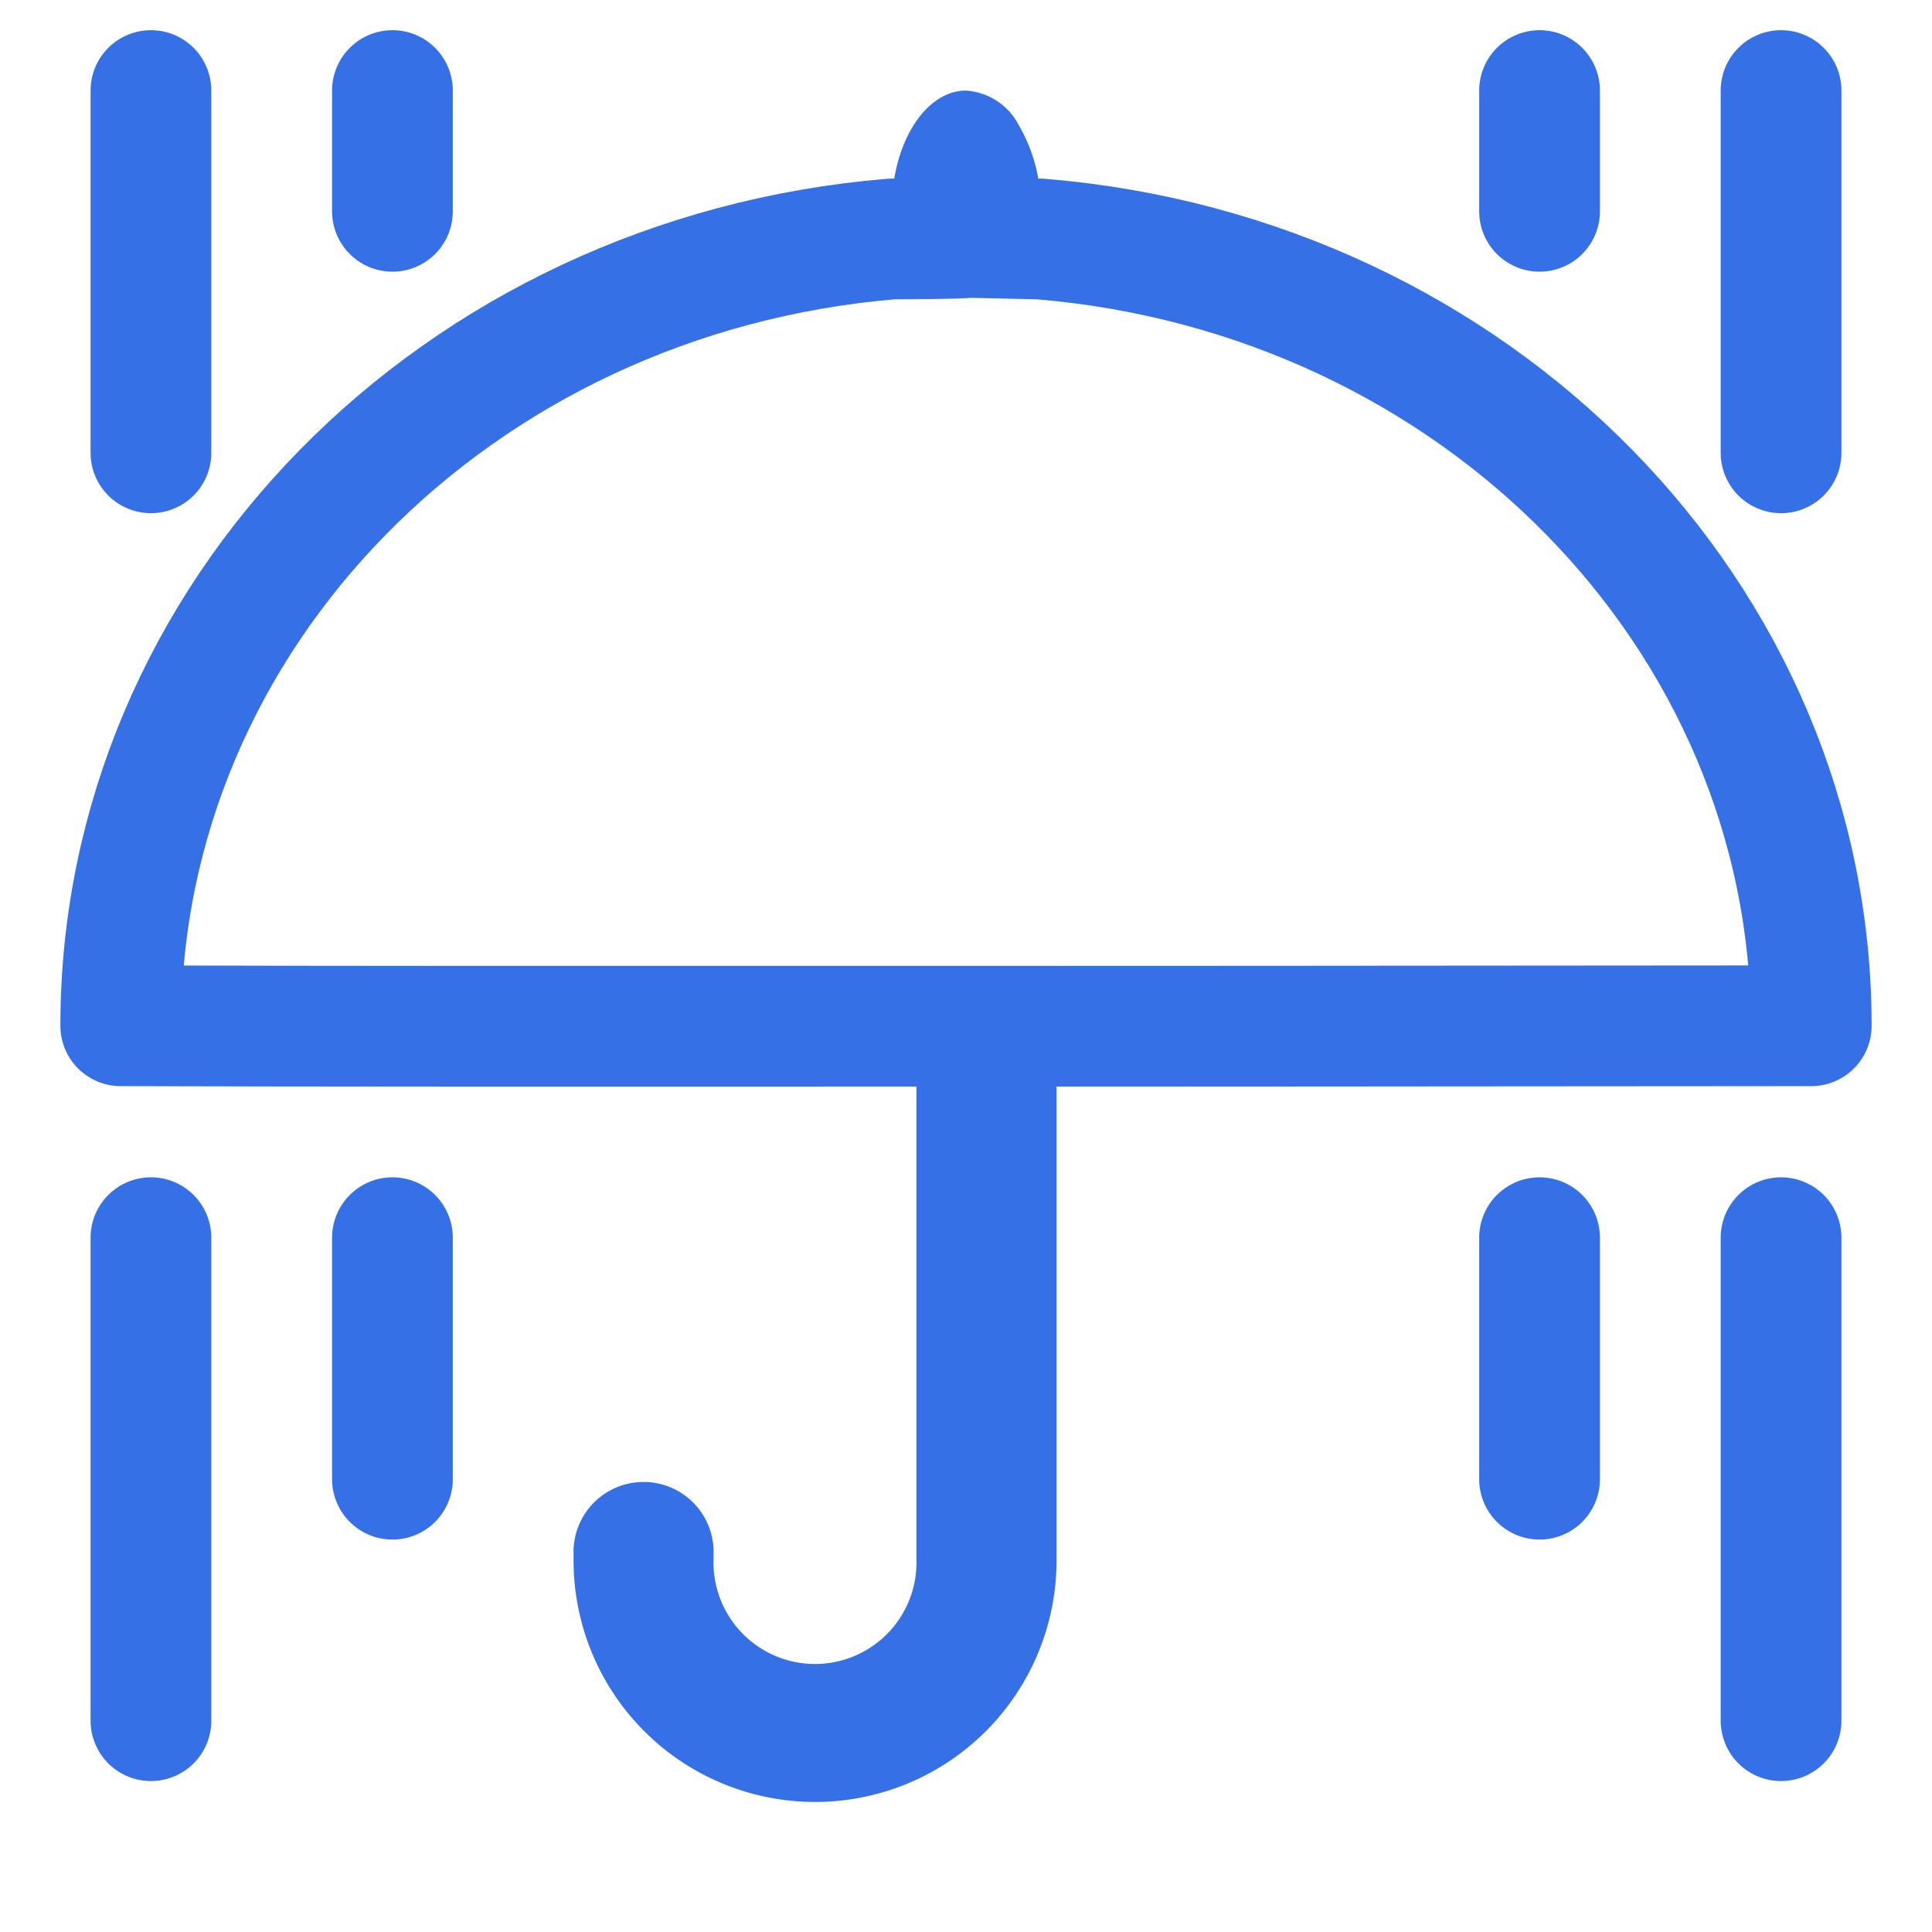
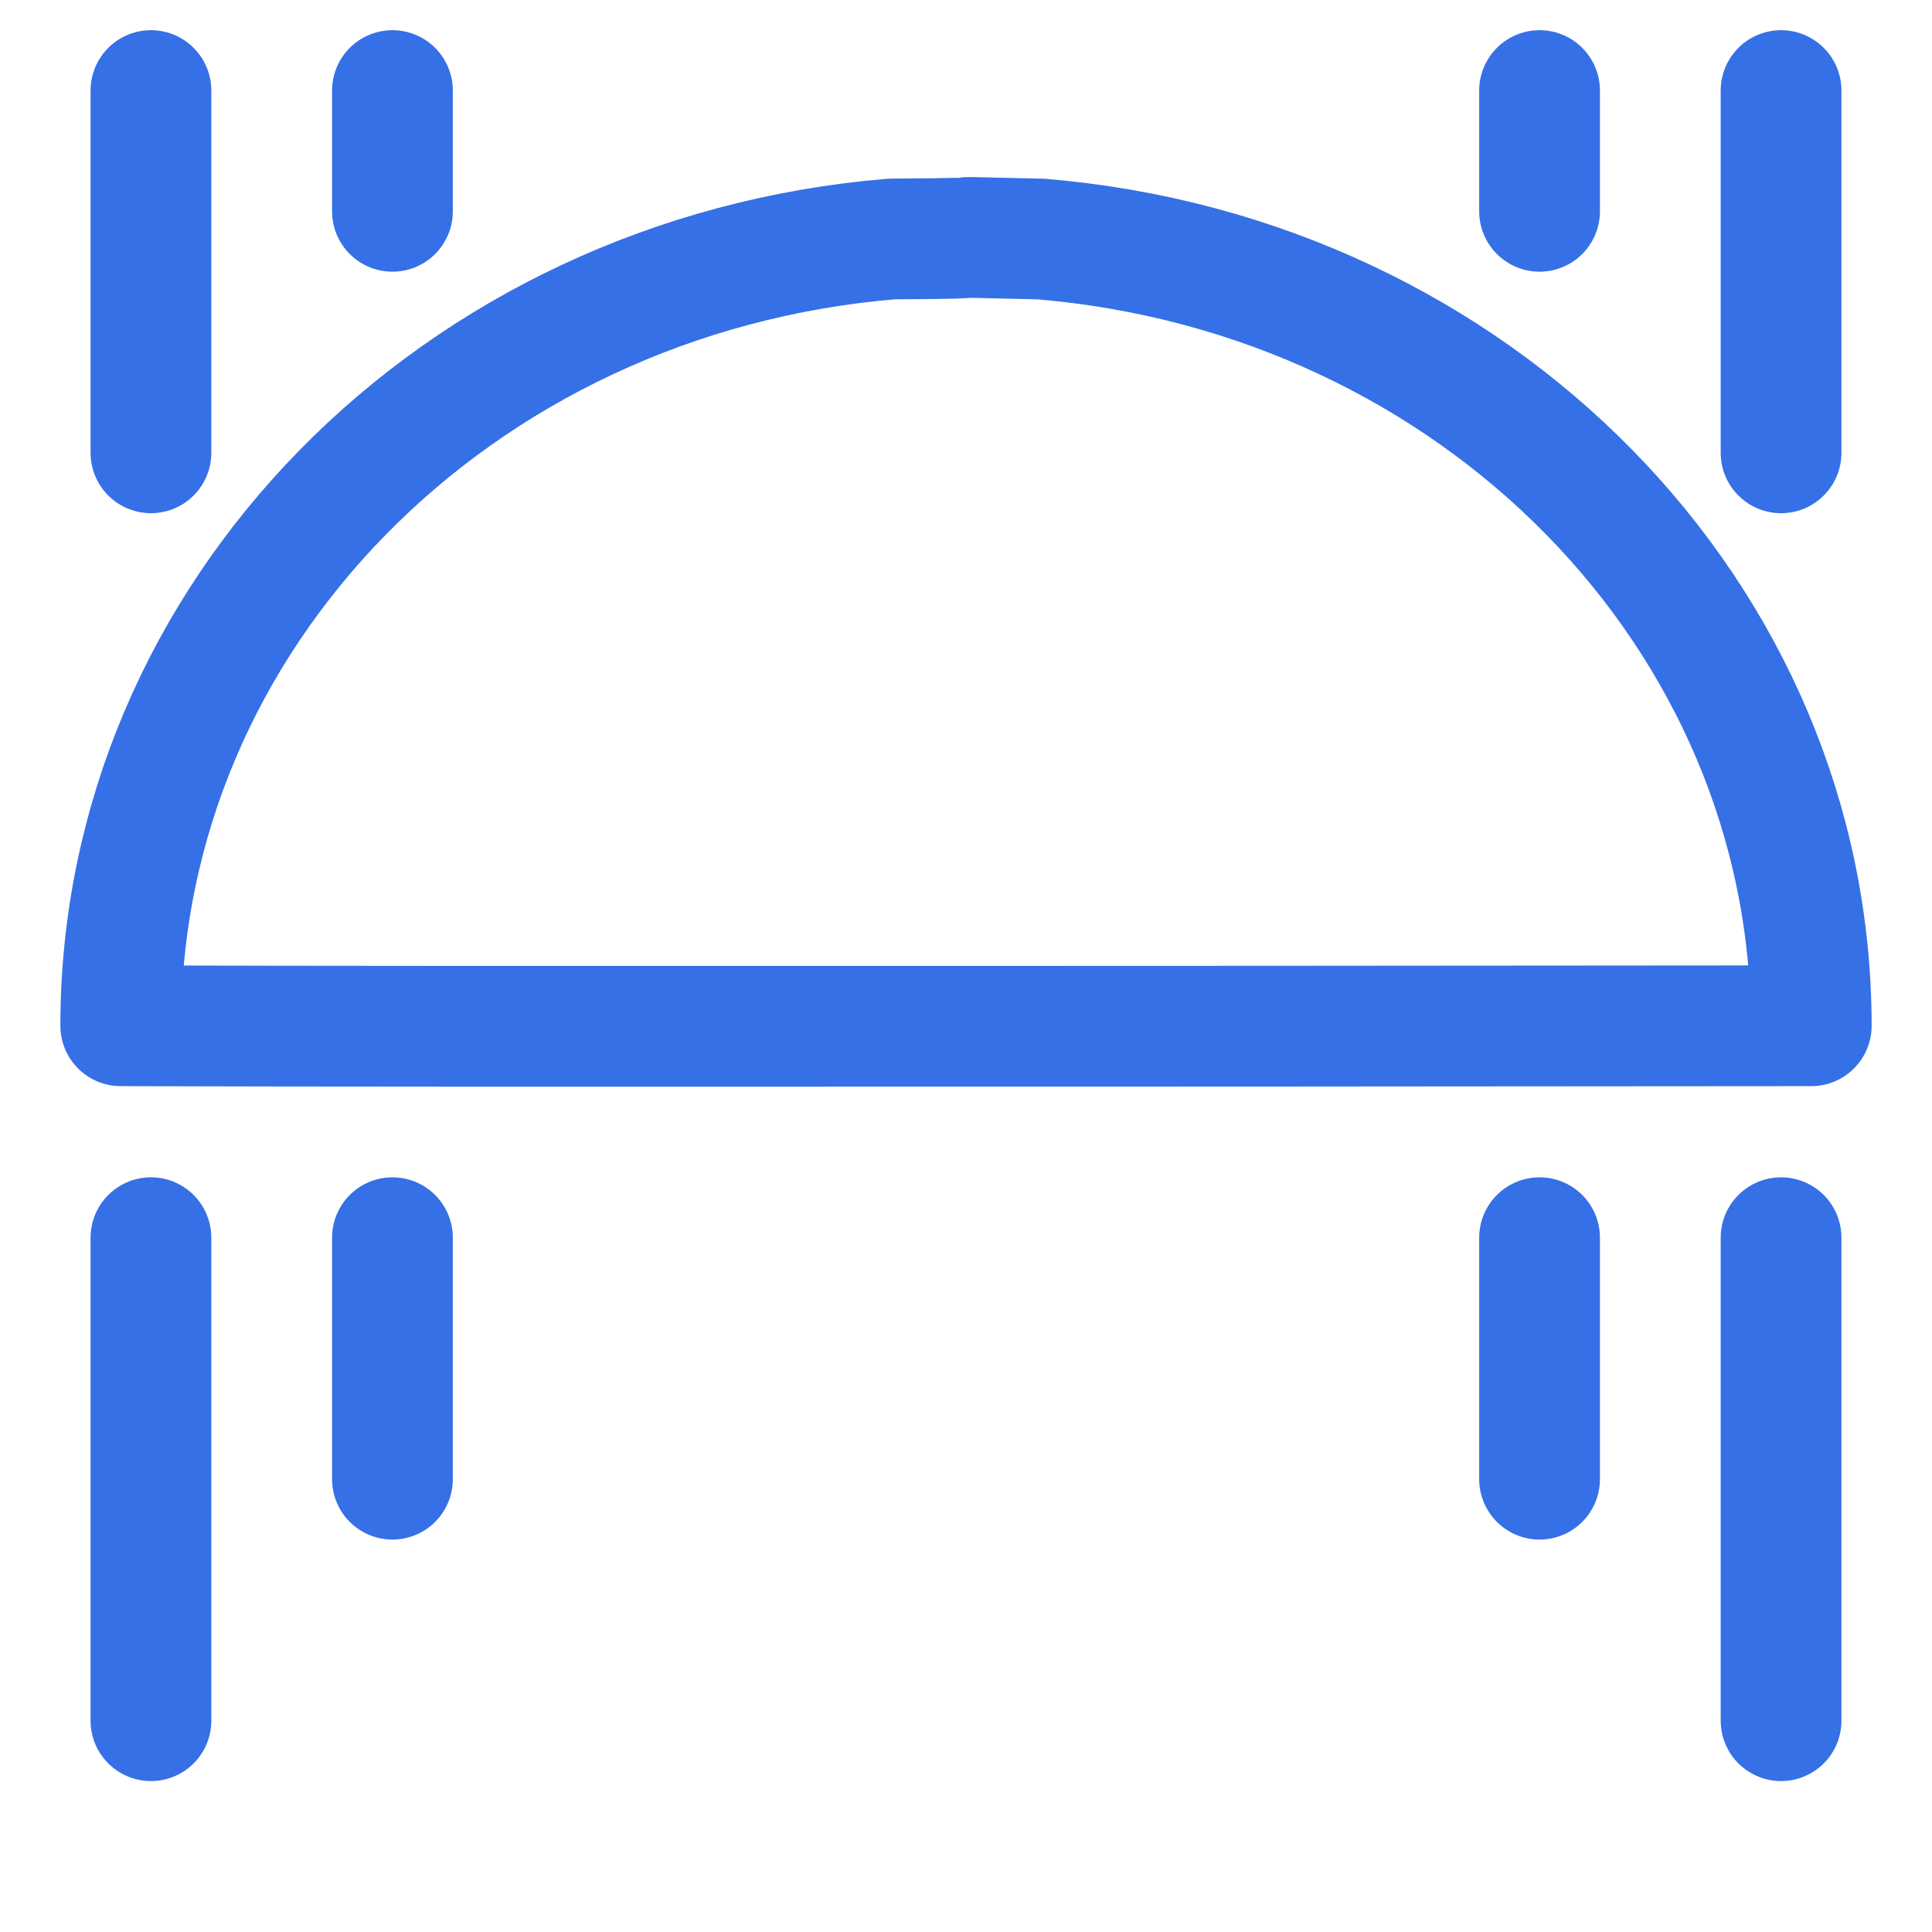
<svg xmlns="http://www.w3.org/2000/svg" width="32" height="32">
-   <path fill="none" d="M0 0h32v32H0z" />
  <path d="M14.771 3.958C7.544 4.558 2 10.21 2 16.99c3.031.01 7.881.01 12.782.008h2.466c5.048 0 10.037-.008 12.752-.008 0-6.776-5.538-12.432-12.763-13.031-2.354-.053-.126-.012-2.466-.001z" fill="none" stroke="#3570e6" stroke-linejoin="round" stroke-width="2" />
-   <path data-name="pass" d="M15.985 1.5c-.68.016-1.223.906-1.214 1.988 2.441.011.017.018 2.465 0a2.667 2.667 0 00-.362-1.415 1.061 1.061 0 00-.89-.573zM15.179 17v8.822a1.681 1.681 0 11-3.36 0v-.082a1.16 1.16 0 10-2.319 0v.121a4 4 0 108-.03v-8.835c.075.003-2.332.04-2.321.004z" fill="#3570e6" />
  <path data-name="線 638" fill="none" stroke="#3570e6" stroke-linecap="round" stroke-width="2" d="M2.5 1.5v6" />
  <path data-name="線 639" fill="none" stroke="#3570e6" stroke-linecap="round" stroke-width="2" d="M2.5 20.5v8" />
  <path data-name="線 640" fill="none" stroke="#3570e6" stroke-linecap="round" stroke-width="2" d="M6.5 1.5v2" />
  <path data-name="線 641" fill="none" stroke="#3570e6" stroke-linecap="round" stroke-width="2" d="M6.5 20.5v4" />
  <path data-name="線 642" fill="none" stroke="#3570e6" stroke-linecap="round" stroke-width="2" d="M29.5 1.5v6" />
  <path data-name="線 643" fill="none" stroke="#3570e6" stroke-linecap="round" stroke-width="2" d="M29.5 20.5v8" />
  <path data-name="線 644" fill="none" stroke="#3570e6" stroke-linecap="round" stroke-width="2" d="M25.5 1.5v2" />
  <path data-name="線 645" fill="none" stroke="#3570e6" stroke-linecap="round" stroke-width="2" d="M25.5 20.5v4" />
</svg>